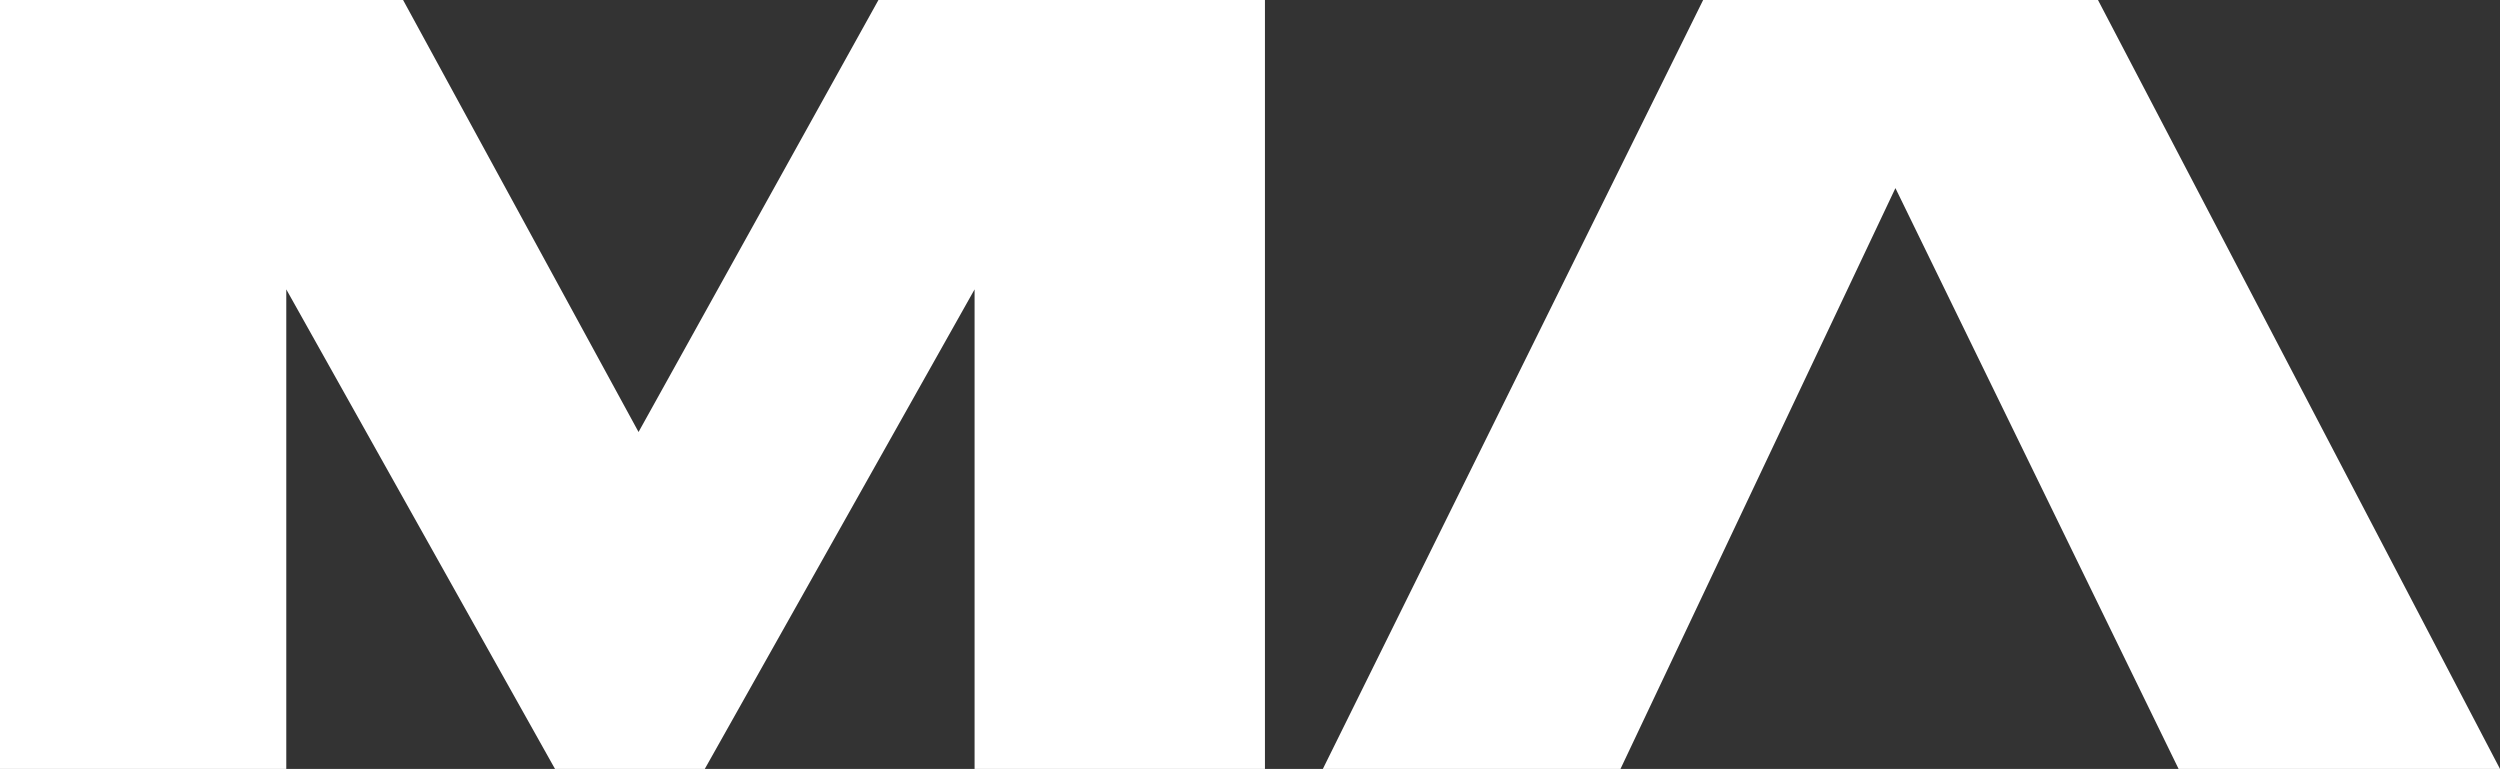
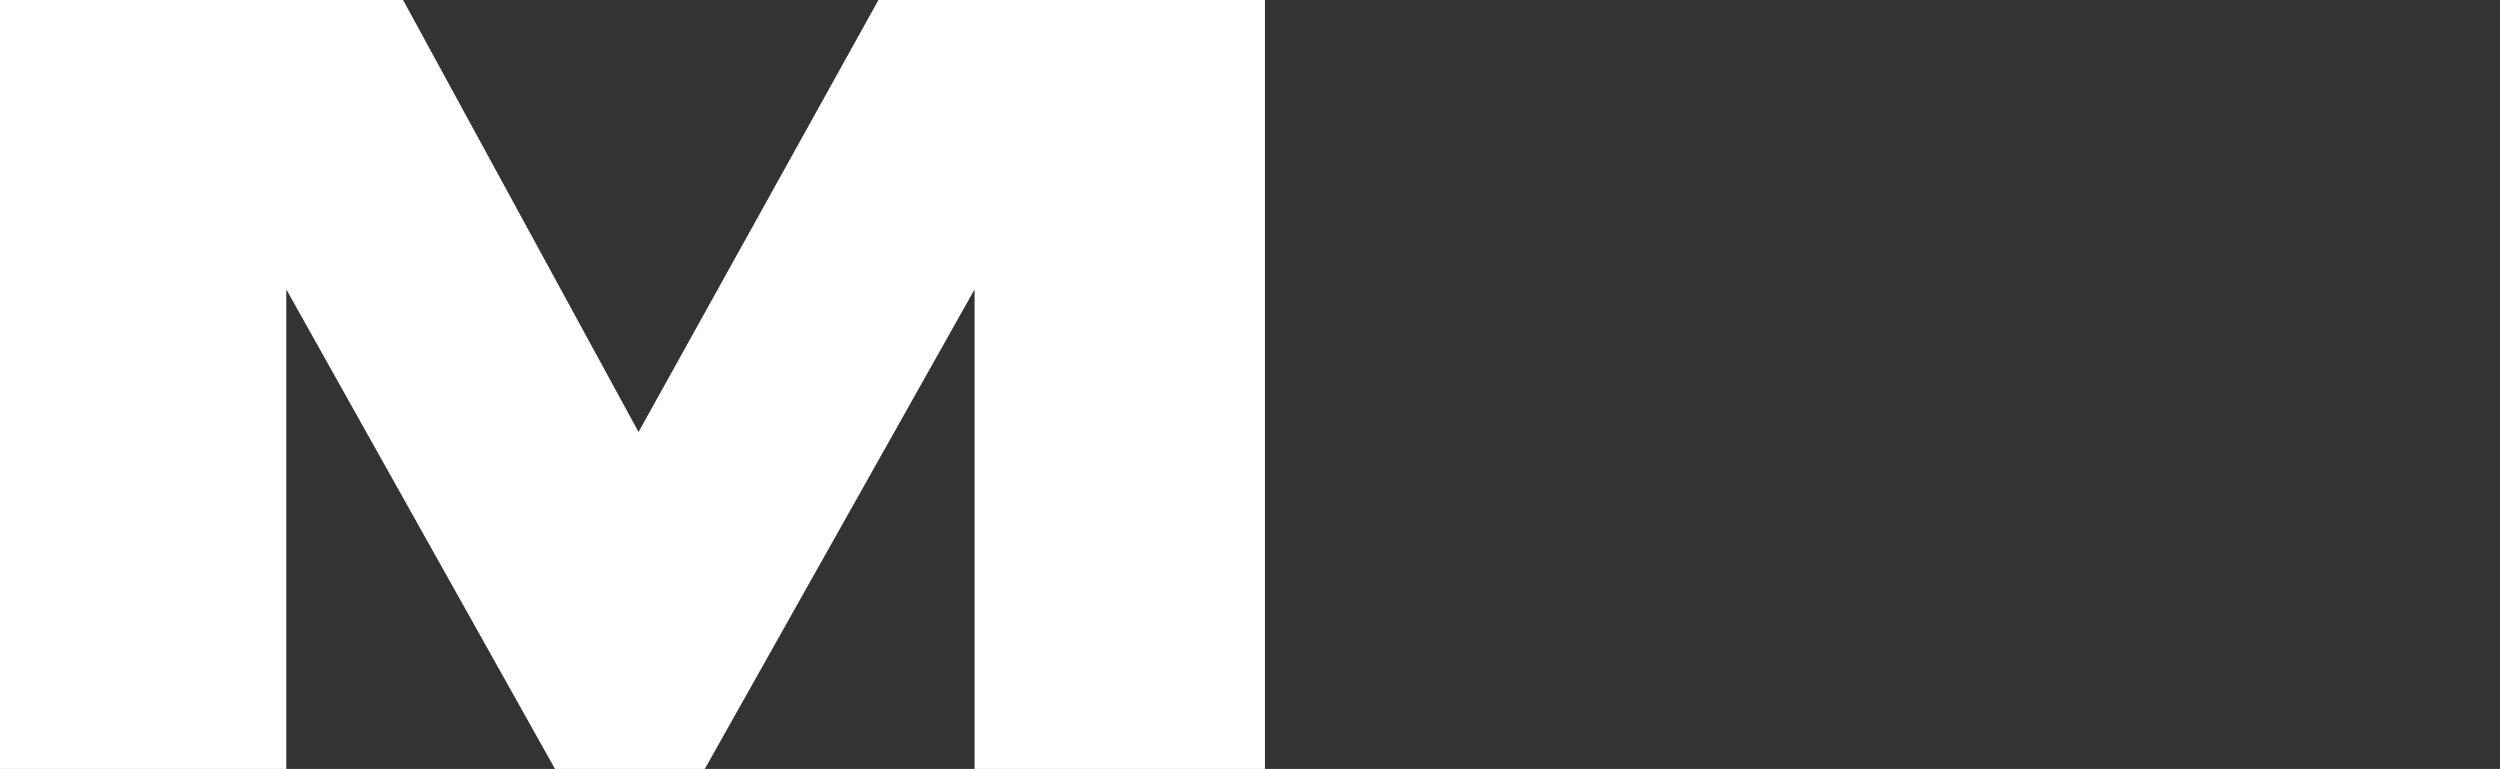
<svg xmlns="http://www.w3.org/2000/svg" viewBox="0 0 281.89 86.7">
  <rect x="0" y="0" width="281.89" height="86.7" fill="#333333" stroke="none" />
  <defs>
    <style>.cls-1{fill:#fff;}</style>
  </defs>
  <g id="Layer_2" data-name="Layer 2">
    <g id="Layer_1-2" data-name="Layer 1">
-       <path class="cls-1" d="M0,0H45.45L72,48.71,99.05,0h43.58V86.7H109.89V32.63L79.47,86.7H62.58L32.28,32.63V86.7H0Z" />
-       <polygon class="cls-1" points="236.56 0 192.04 0 149.16 86.7 182.72 86.7 213.72 21.21 245.65 86.7 281.89 86.7 236.56 0" />
+       <path class="cls-1" d="M0,0H45.45L72,48.71,99.05,0h43.58V86.7H109.89V32.63L79.47,86.7H62.58L32.28,32.63V86.7H0" />
    </g>
  </g>
</svg>